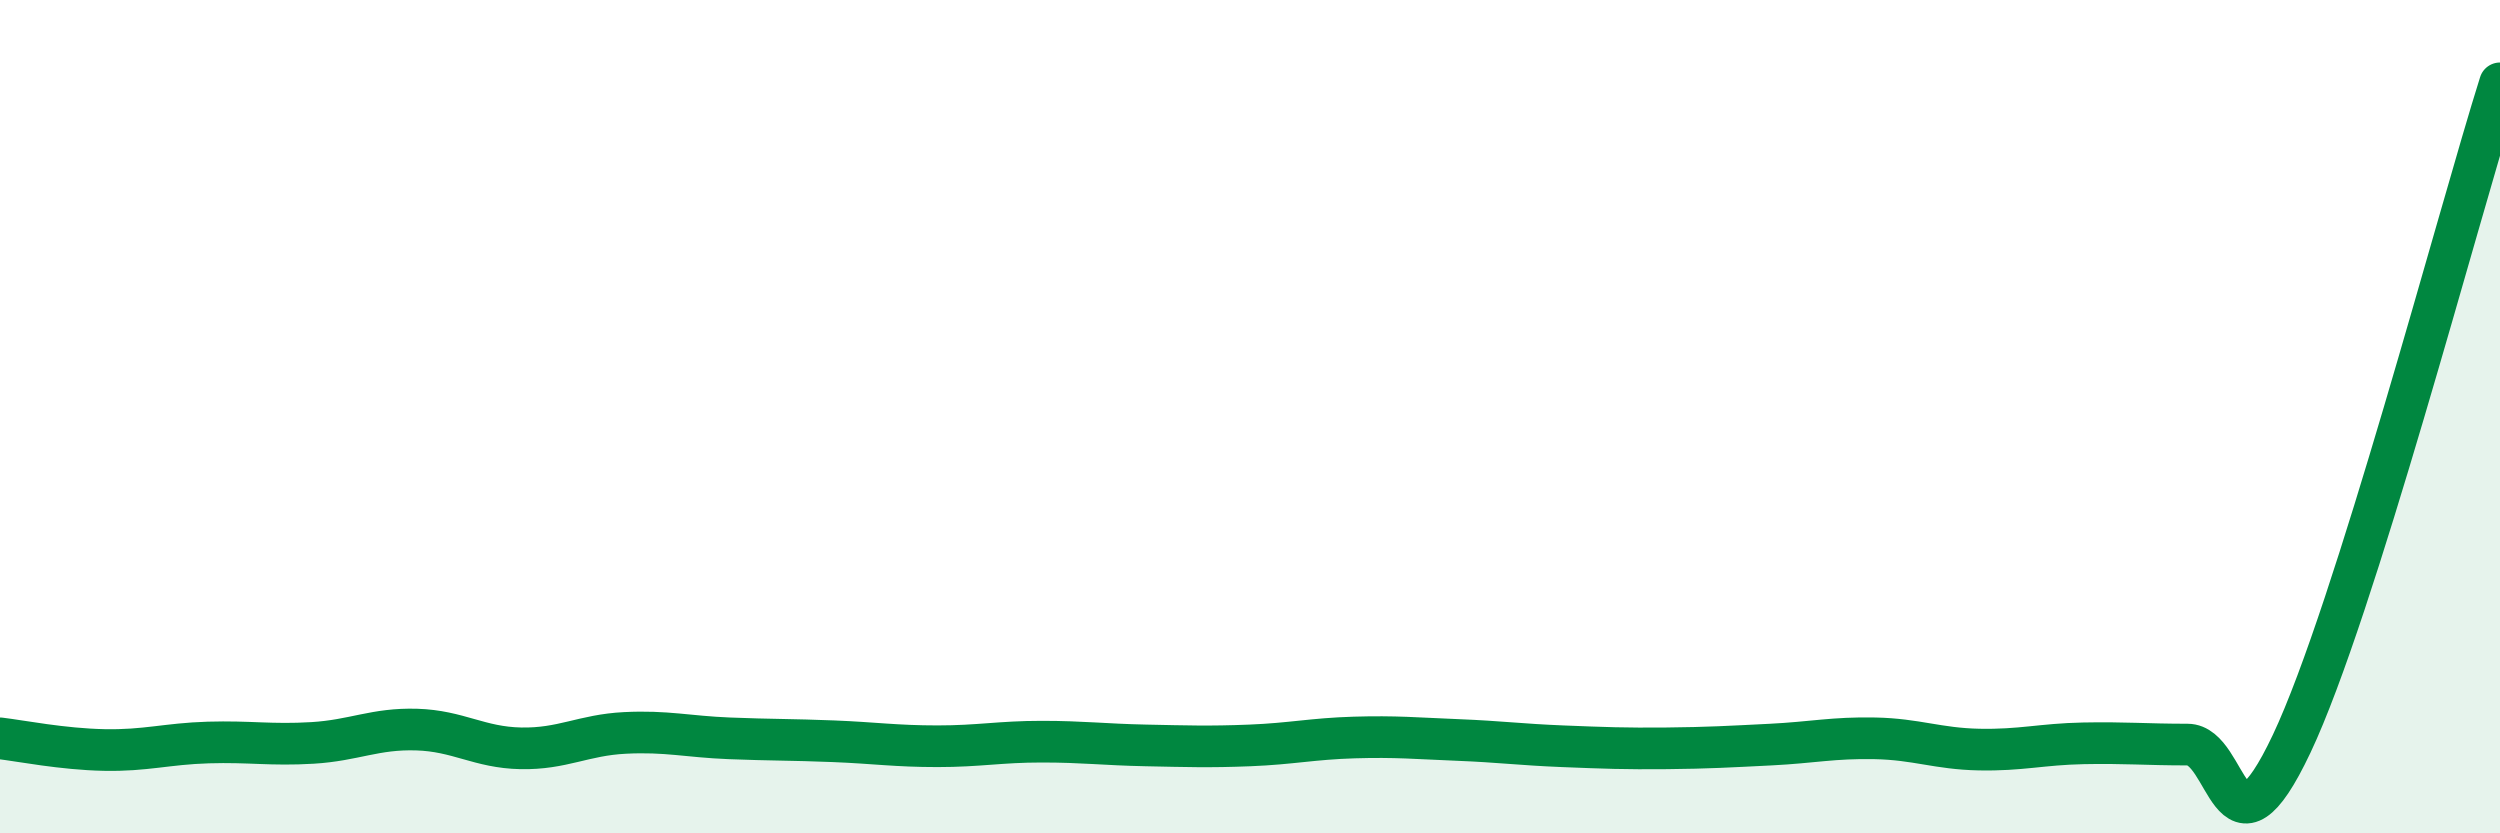
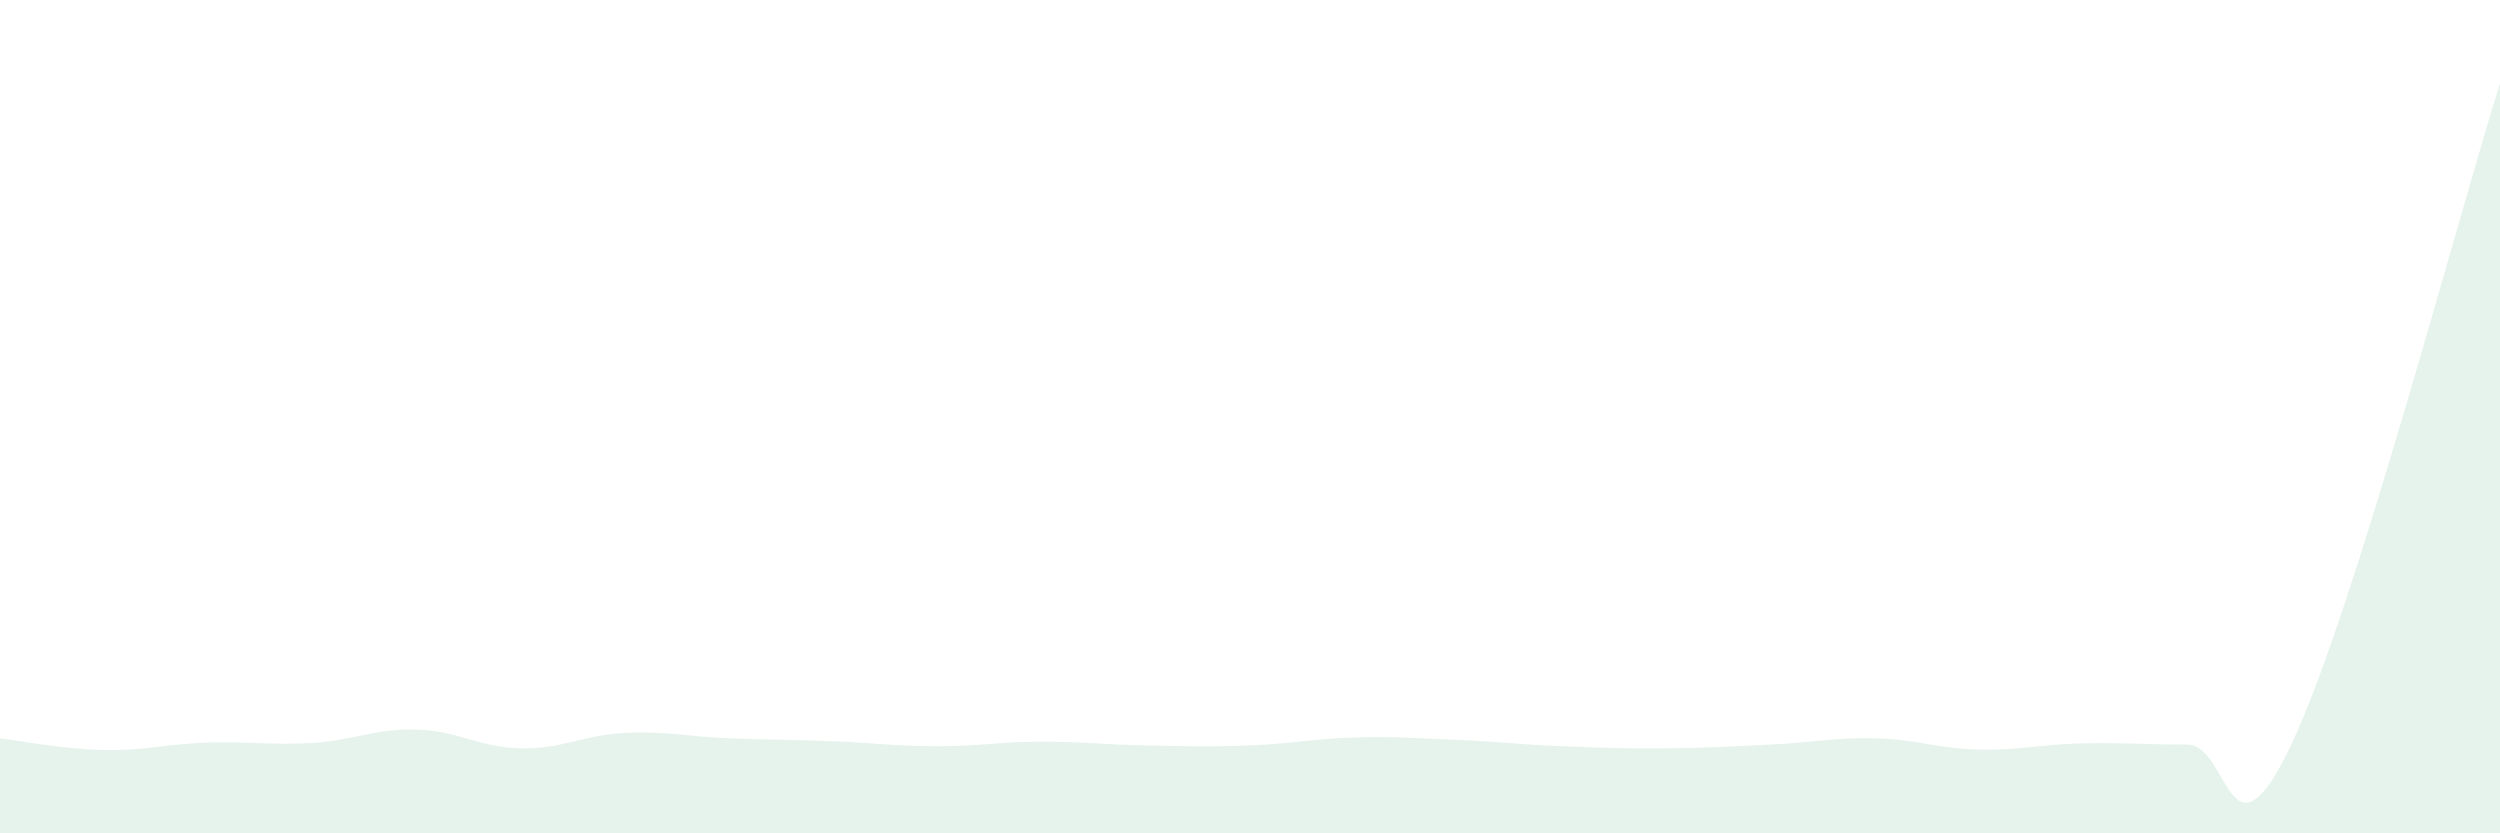
<svg xmlns="http://www.w3.org/2000/svg" width="60" height="20" viewBox="0 0 60 20">
  <path d="M 0,17.72 C 0.5,17.78 1.5,17.98 2.5,18 C 3.5,18.02 4,17.85 5,17.82 C 6,17.79 6.5,17.89 7.5,17.83 C 8.5,17.77 9,17.48 10,17.51 C 11,17.54 11.5,17.94 12.5,17.96 C 13.5,17.98 14,17.64 15,17.59 C 16,17.54 16.5,17.68 17.5,17.72 C 18.5,17.76 19,17.75 20,17.79 C 21,17.83 21.5,17.91 22.5,17.91 C 23.5,17.91 24,17.8 25,17.8 C 26,17.8 26.5,17.87 27.5,17.89 C 28.5,17.91 29,17.93 30,17.89 C 31,17.85 31.5,17.73 32.5,17.7 C 33.5,17.67 34,17.72 35,17.76 C 36,17.8 36.5,17.87 37.5,17.91 C 38.5,17.95 39,17.97 40,17.96 C 41,17.95 41.5,17.92 42.5,17.87 C 43.5,17.82 44,17.7 45,17.72 C 46,17.74 46.5,17.97 47.5,17.99 C 48.5,18.01 49,17.86 50,17.84 C 51,17.82 51.5,17.87 52.5,17.87 C 53.5,17.87 53.5,21.02 55,17.85 C 56.5,14.68 59,5.17 60,2L60 20L0 20Z" fill="#008740" opacity="0.1" stroke-linecap="round" stroke-linejoin="round" />
-   <path d="M 0,17.72 C 0.5,17.78 1.5,17.98 2.5,18 C 3.5,18.02 4,17.85 5,17.82 C 6,17.79 6.5,17.89 7.5,17.83 C 8.5,17.77 9,17.48 10,17.51 C 11,17.54 11.5,17.94 12.5,17.96 C 13.5,17.98 14,17.64 15,17.59 C 16,17.54 16.5,17.68 17.5,17.72 C 18.5,17.76 19,17.75 20,17.79 C 21,17.83 21.5,17.91 22.5,17.91 C 23.5,17.91 24,17.8 25,17.8 C 26,17.8 26.5,17.87 27.5,17.89 C 28.5,17.91 29,17.93 30,17.89 C 31,17.85 31.5,17.73 32.5,17.7 C 33.5,17.67 34,17.72 35,17.76 C 36,17.8 36.5,17.87 37.5,17.91 C 38.5,17.95 39,17.97 40,17.96 C 41,17.95 41.5,17.92 42.5,17.87 C 43.5,17.82 44,17.7 45,17.72 C 46,17.74 46.5,17.97 47.5,17.99 C 48.5,18.01 49,17.86 50,17.84 C 51,17.82 51.5,17.87 52.5,17.87 C 53.5,17.87 53.5,21.02 55,17.85 C 56.5,14.68 59,5.17 60,2" stroke="#008740" stroke-width="1" fill="none" stroke-linecap="round" stroke-linejoin="round" />
</svg>